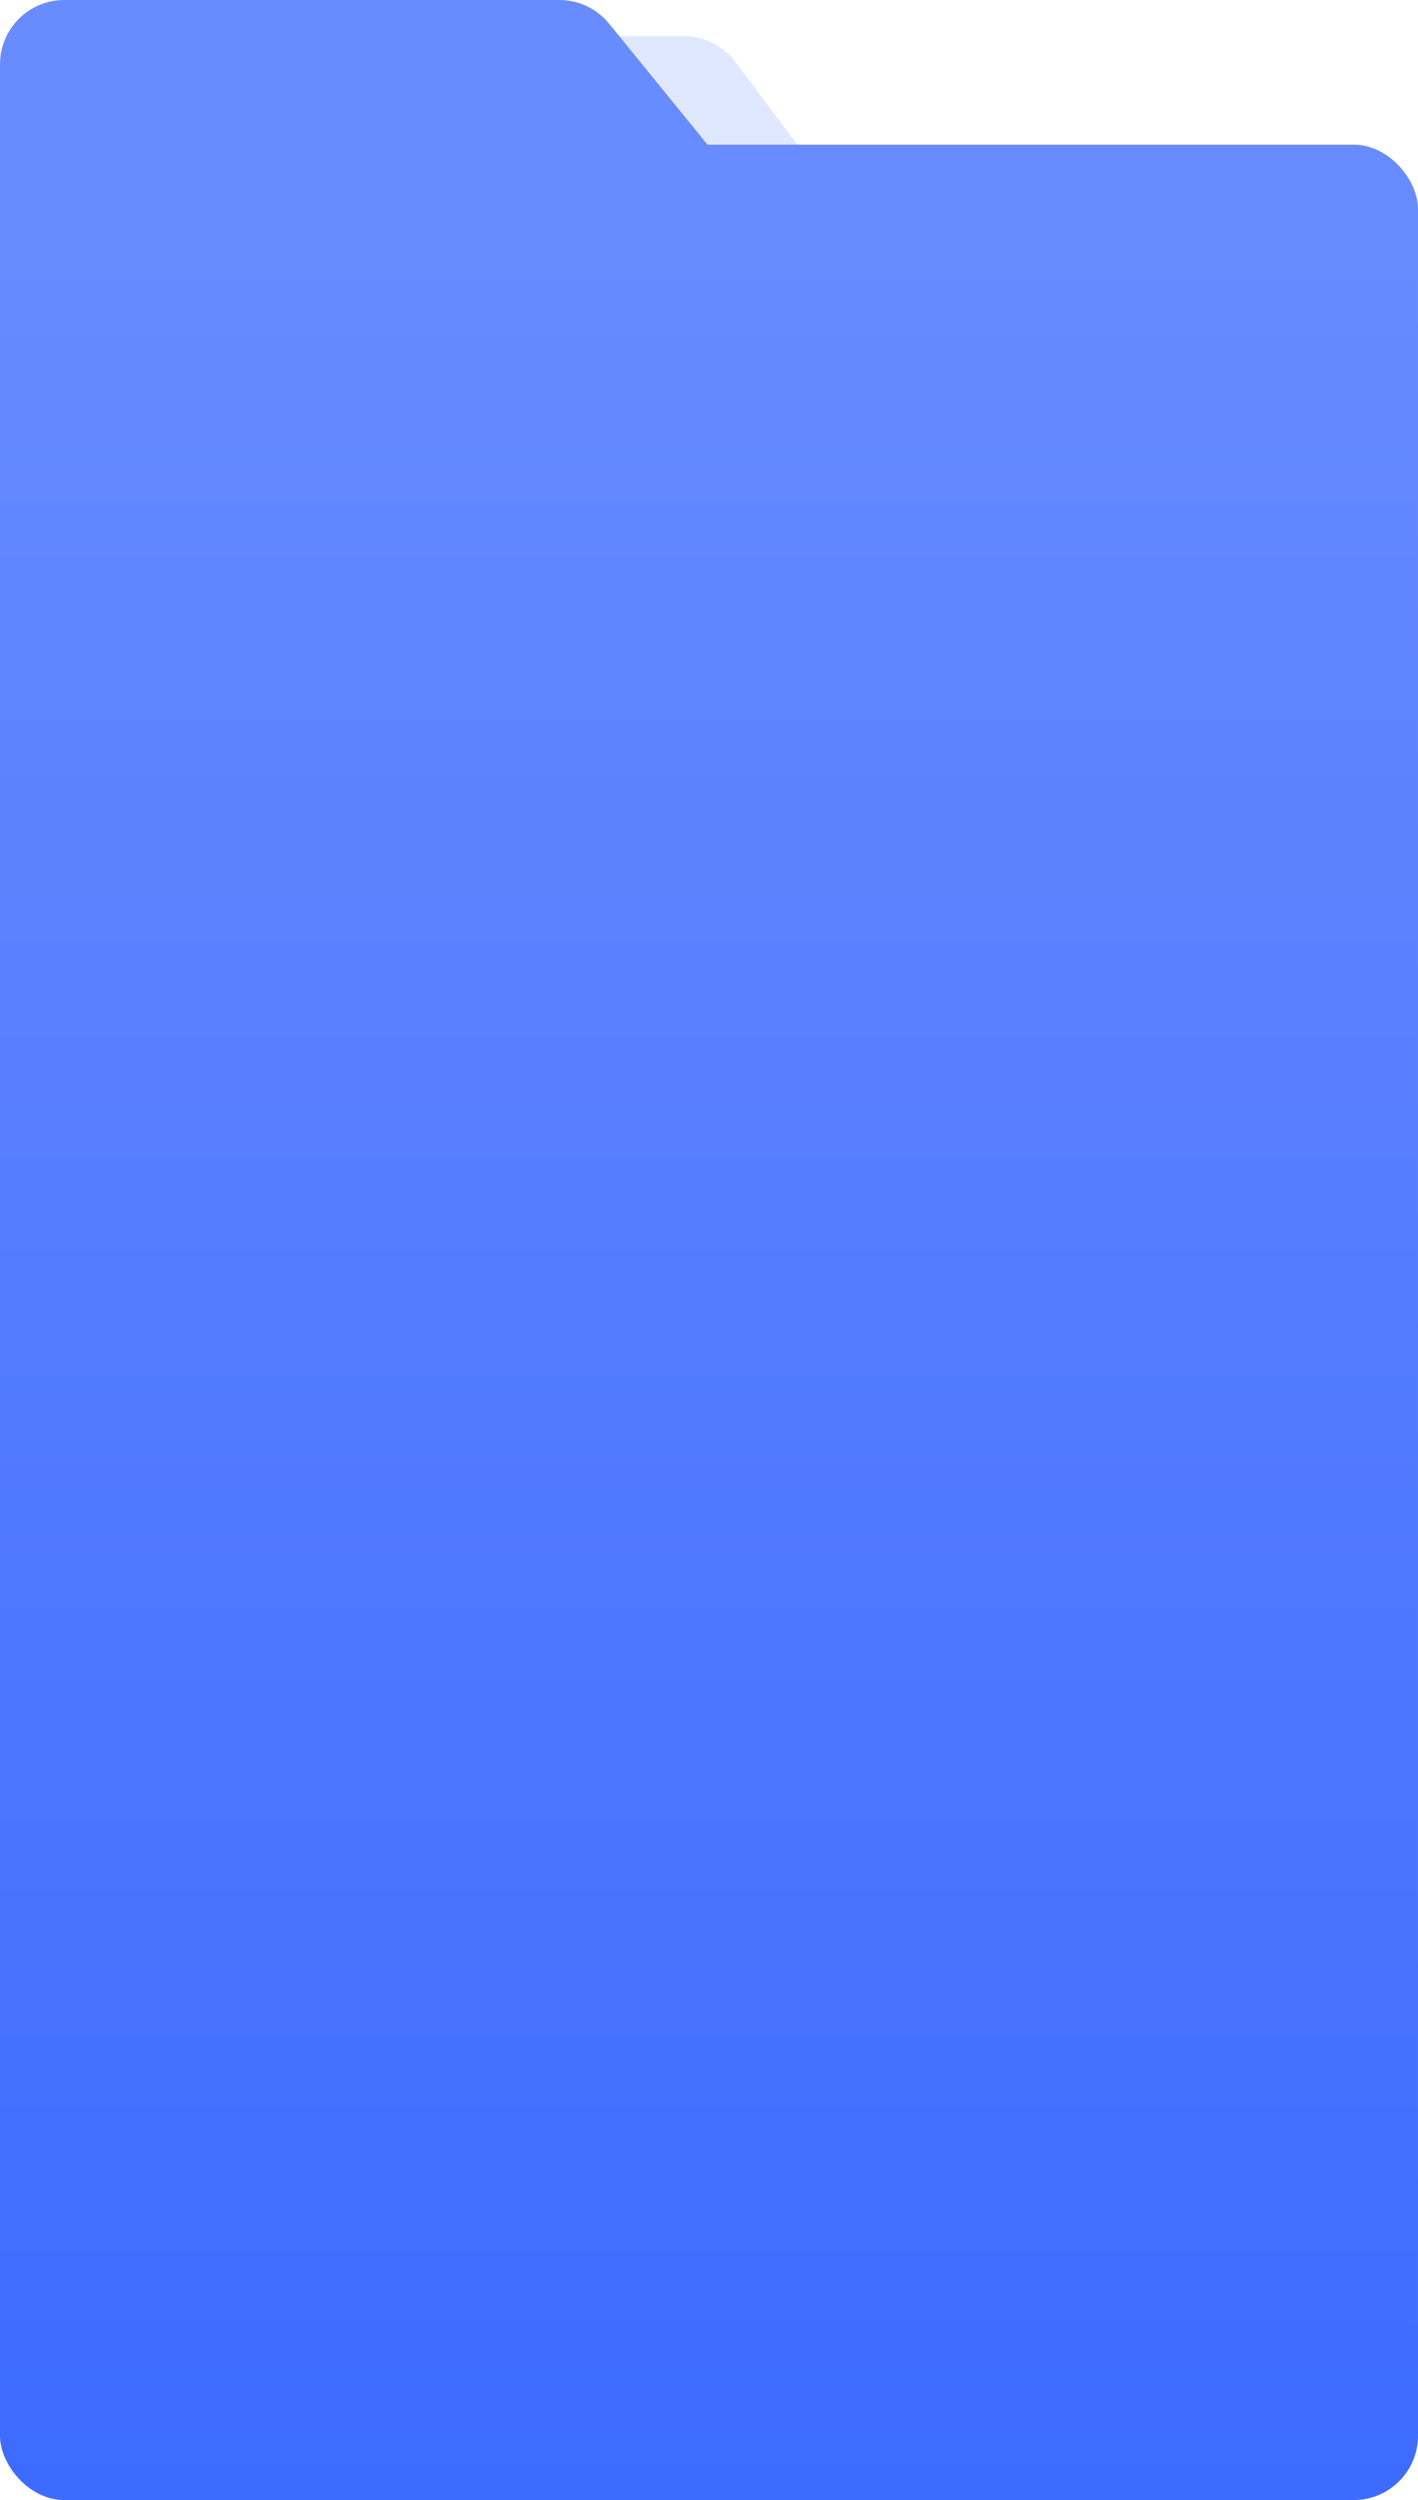
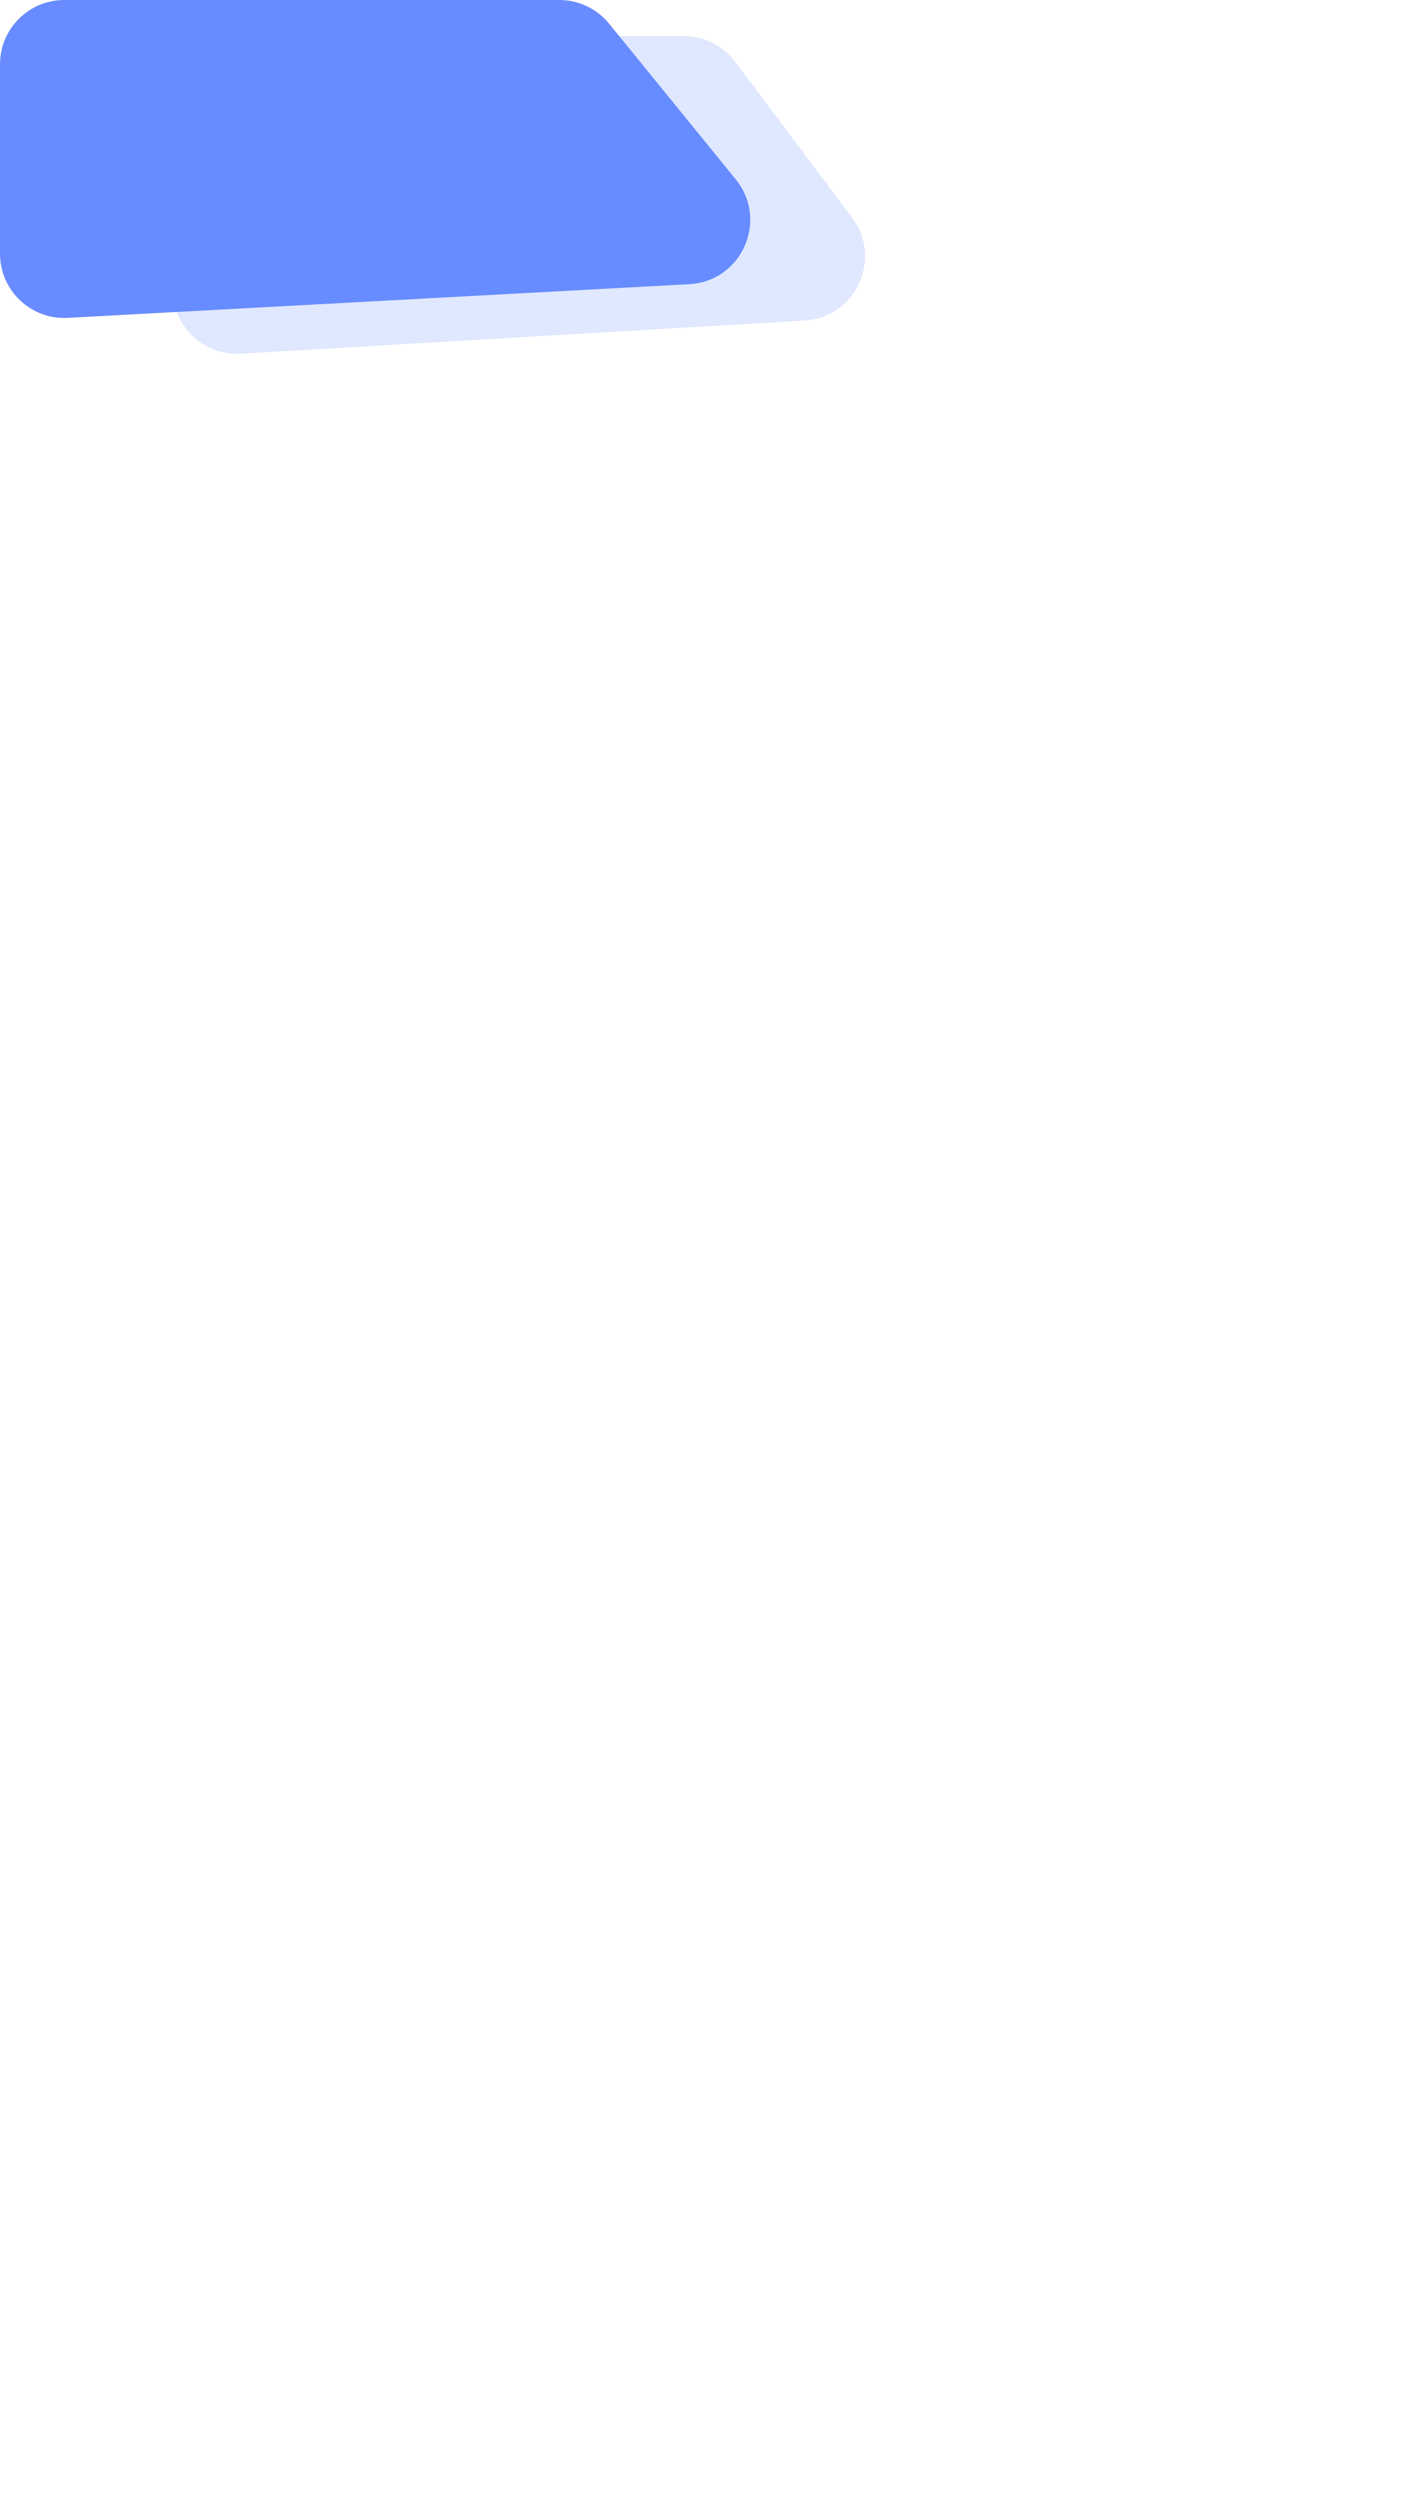
<svg xmlns="http://www.w3.org/2000/svg" width="353" height="622" viewBox="0 0 353 622" fill="none">
  <path d="M151.639 5.9C148.6 2.167 144.043 0 139.23 0H16C7.163 0 0 7.163 0 16V63.109C0 72.286 7.702 79.583 16.866 79.086L171.615 70.701C184.675 69.993 191.415 54.767 183.159 44.624L151.639 5.9Z" fill="#688CFF" />
  <path opacity="0.2" d="M183.063 15.402C180.042 11.372 175.299 9 170.262 9H59C50.163 9 43 16.163 43 25V72.031C43 81.237 50.749 88.544 59.94 88.004L200.276 79.749C213.009 78.999 219.789 64.382 212.138 54.178L183.063 15.402Z" fill="#688CFF" />
-   <rect y="36" width="353" height="586" rx="16" fill="url(#paint0_linear_1723_38)" />
  <defs>
    <linearGradient id="paint0_linear_1723_38" x1="176.64" y1="36" x2="176.64" y2="622" gradientUnits="userSpaceOnUse">
      <stop stop-color="#688CFF" />
      <stop offset="1" stop-color="#3D6BFF" />
    </linearGradient>
  </defs>
</svg>